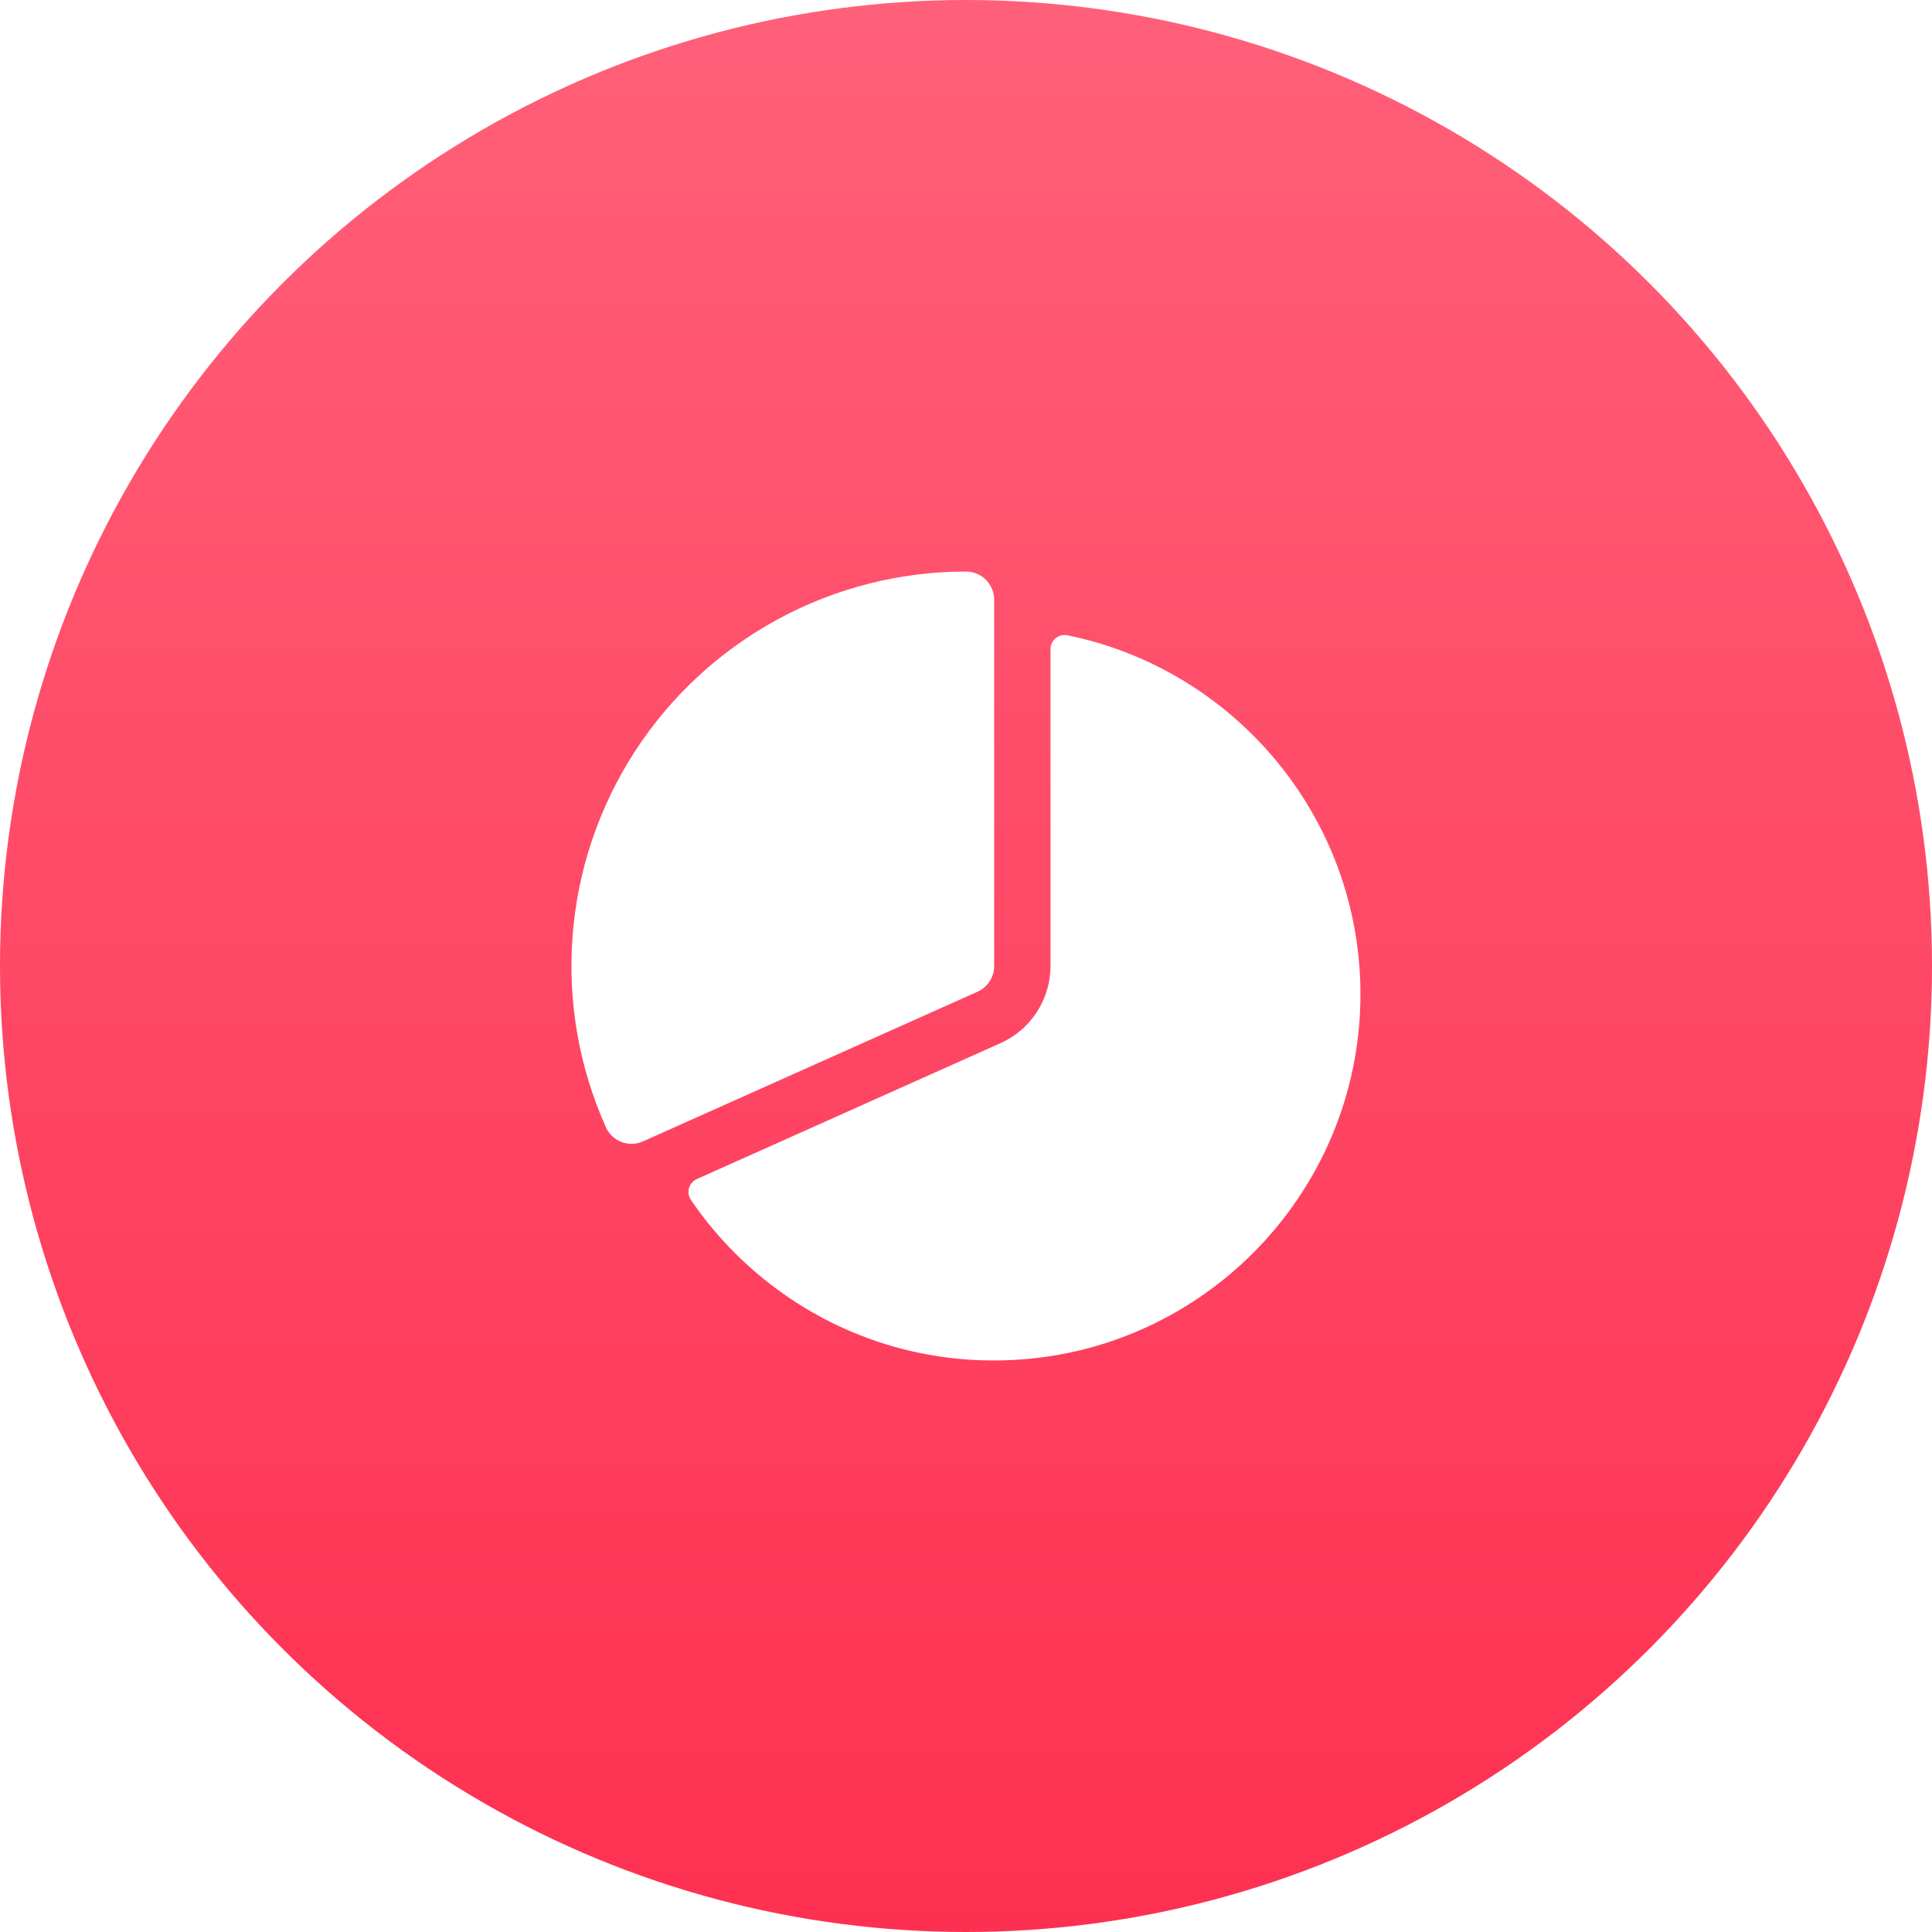
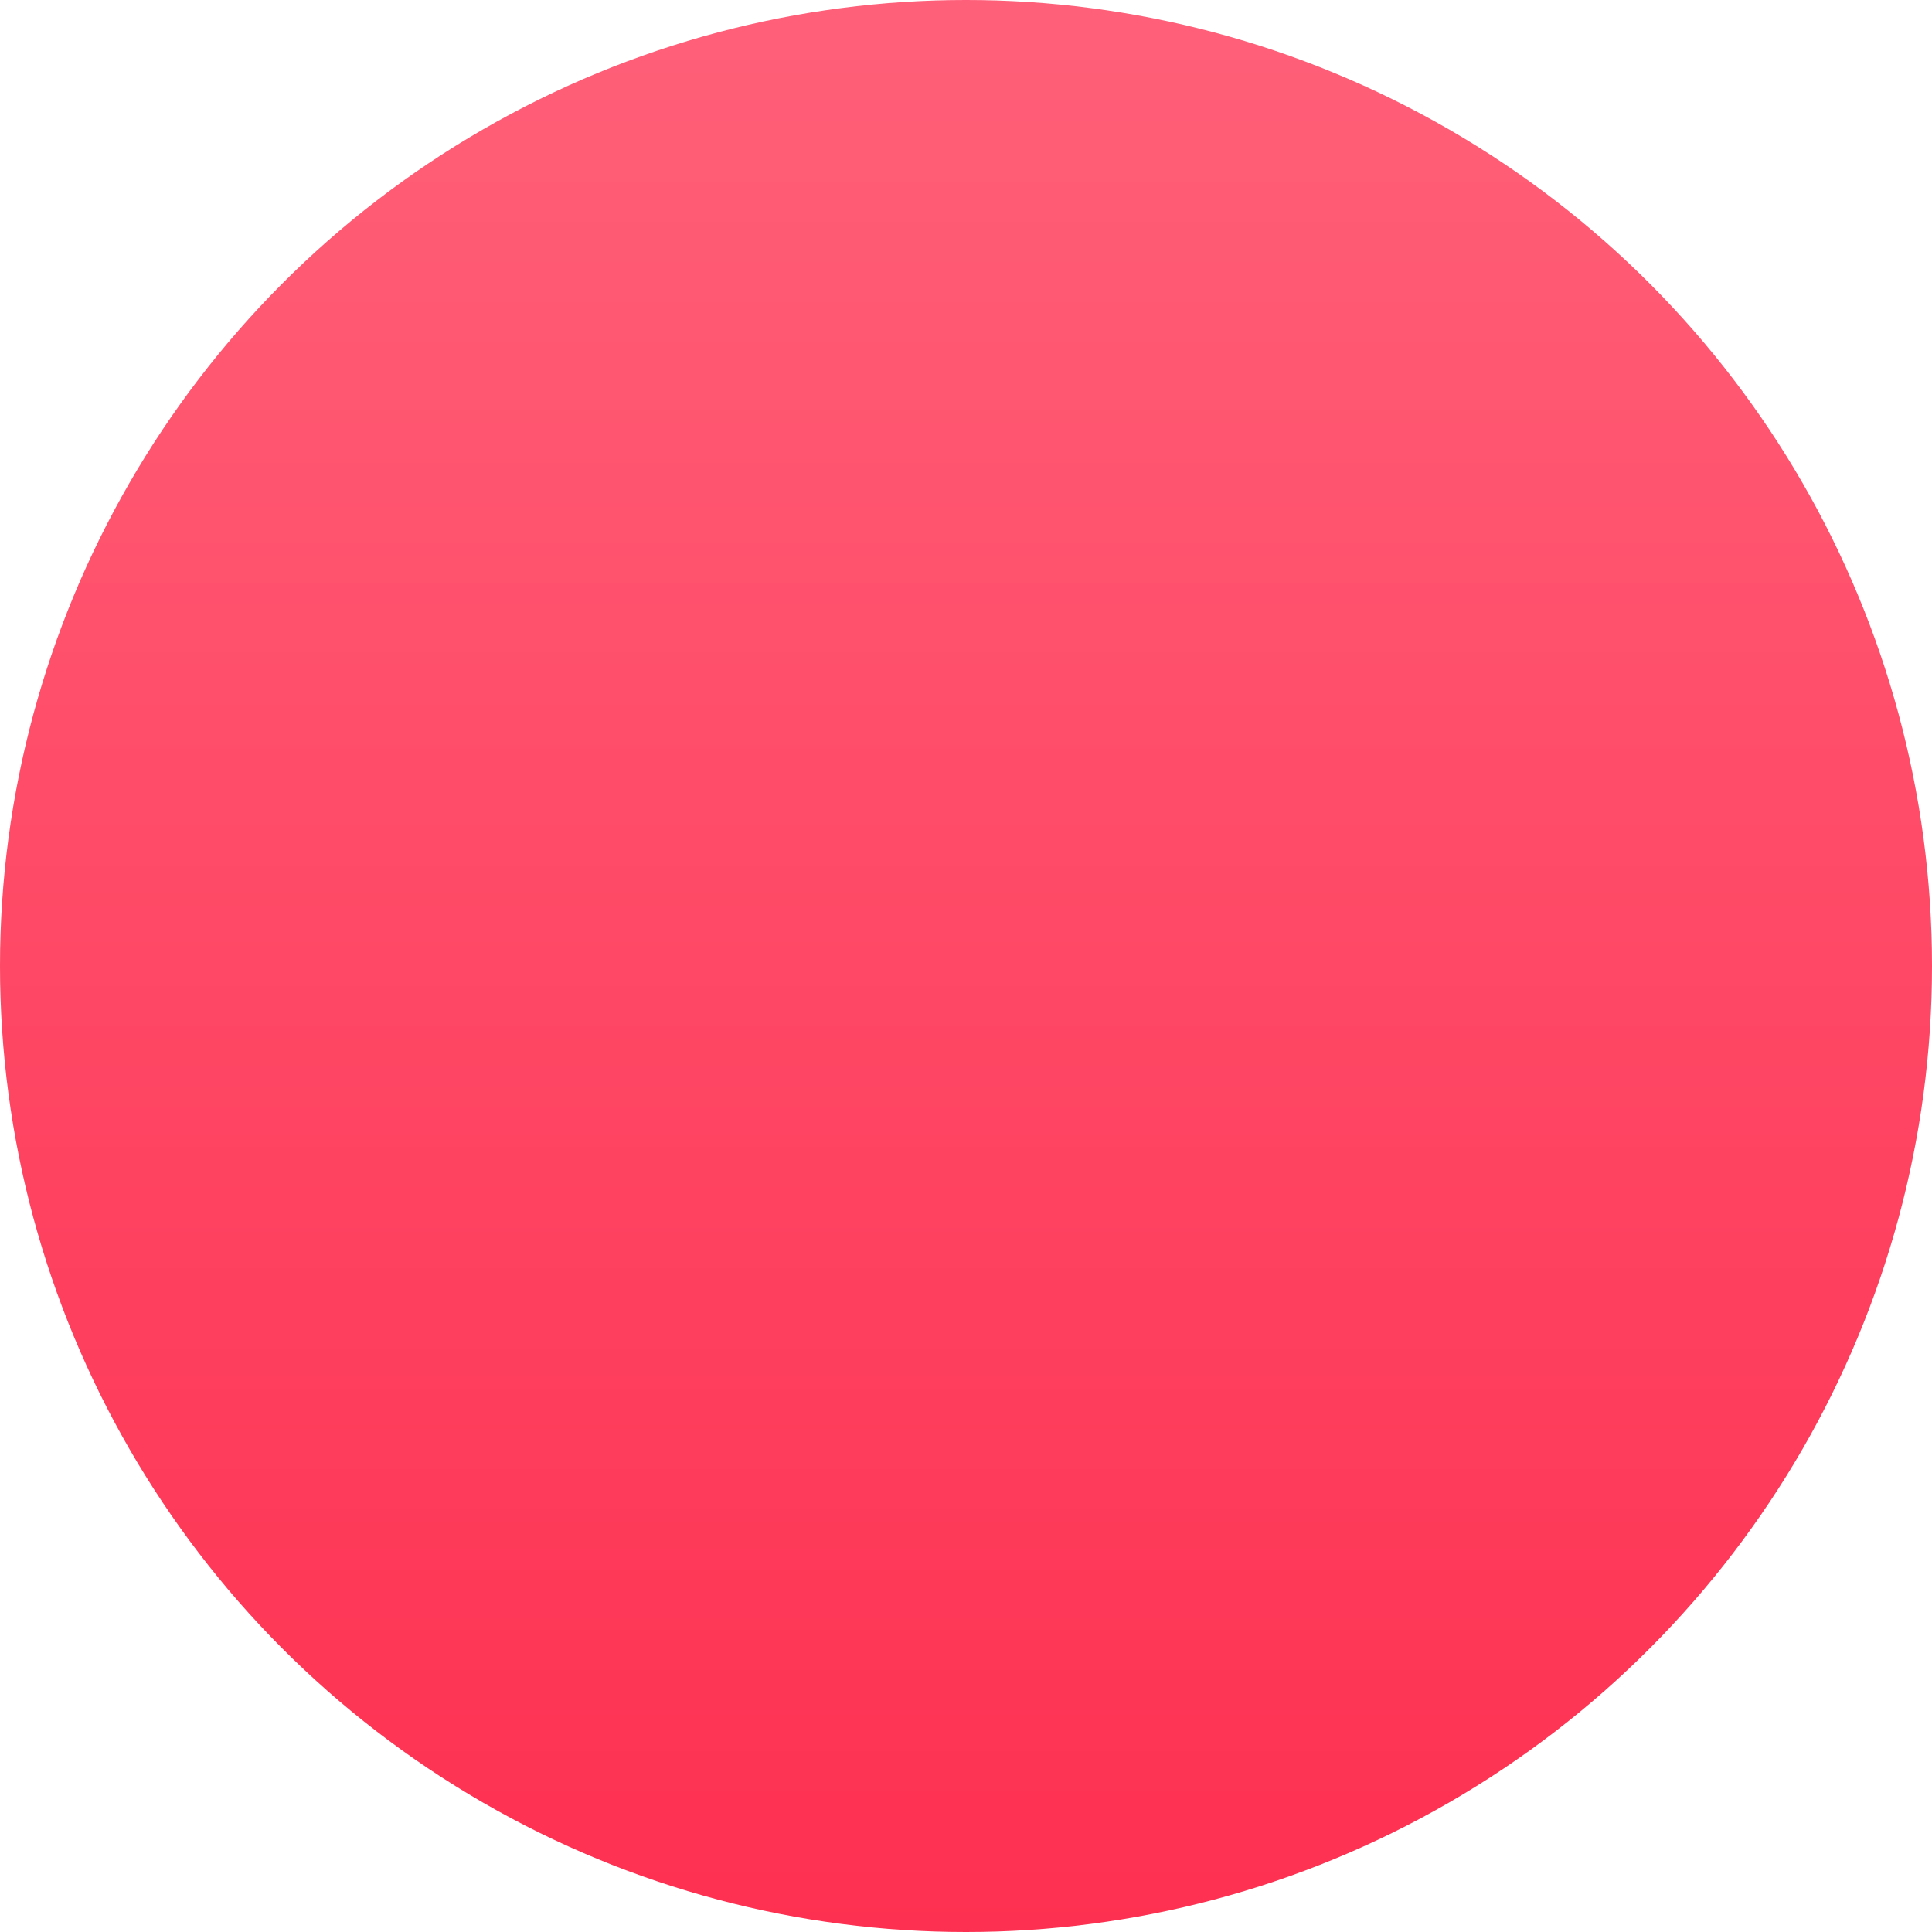
<svg xmlns="http://www.w3.org/2000/svg" width="60" height="60" viewBox="0 0 60 60" fill="none">
  <circle cx="30" cy="30" r="30" fill="url(#paint0_linear_122_431)" />
  <g filter="url(#filter0_b_122_431)">
-     <path d="M19.615 35.523C19.446 35.523 19.281 35.475 19.139 35.383C18.997 35.291 18.885 35.16 18.816 35.006C17.98 33.14 17.625 31.095 17.783 29.057C17.94 27.019 18.605 25.053 19.717 23.337C20.828 21.622 22.352 20.212 24.148 19.236C25.944 18.26 27.956 17.749 30 17.75C30.232 17.75 30.455 17.842 30.619 18.006C30.783 18.17 30.875 18.393 30.875 18.625V30C30.875 30.169 30.826 30.334 30.734 30.476C30.642 30.618 30.511 30.73 30.357 30.799L19.972 35.445C19.86 35.496 19.738 35.523 19.615 35.523Z" fill="white" />
-     <path d="M33.149 19.729C33.086 19.716 33.02 19.717 32.958 19.733C32.895 19.748 32.836 19.777 32.786 19.818C32.736 19.859 32.695 19.911 32.667 19.969C32.64 20.028 32.625 20.091 32.625 20.156V30C32.624 30.507 32.478 31.002 32.202 31.427C31.927 31.853 31.534 32.189 31.072 32.396L21.64 36.617C21.581 36.643 21.529 36.682 21.488 36.73C21.446 36.779 21.415 36.836 21.397 36.897C21.38 36.959 21.376 37.023 21.386 37.087C21.397 37.15 21.421 37.21 21.457 37.263C22.178 38.325 23.075 39.257 24.107 40.02C26.063 41.475 28.437 42.257 30.875 42.25C37.147 42.25 42.25 37.147 42.25 30.875C42.25 25.382 38.335 20.785 33.149 19.729Z" fill="white" />
-   </g>
+     </g>
  <defs>
    <filter id="filter0_b_122_431" x="12" y="12" width="36" height="36" filterUnits="userSpaceOnUse" color-interpolation-filters="sRGB">
      <feFlood flood-opacity="0" result="BackgroundImageFix" />
      <feGaussianBlur in="BackgroundImageFix" stdDeviation="2" />
      <feComposite in2="SourceAlpha" operator="in" result="effect1_backgroundBlur_122_431" />
      <feBlend mode="normal" in="SourceGraphic" in2="effect1_backgroundBlur_122_431" result="shape" />
    </filter>
    <linearGradient id="paint0_linear_122_431" x1="30" y1="0" x2="30" y2="60" gradientUnits="userSpaceOnUse">
      <stop stop-color="#FF6079" />
      <stop offset="1" stop-color="#FE3051" />
    </linearGradient>
  </defs>
</svg>